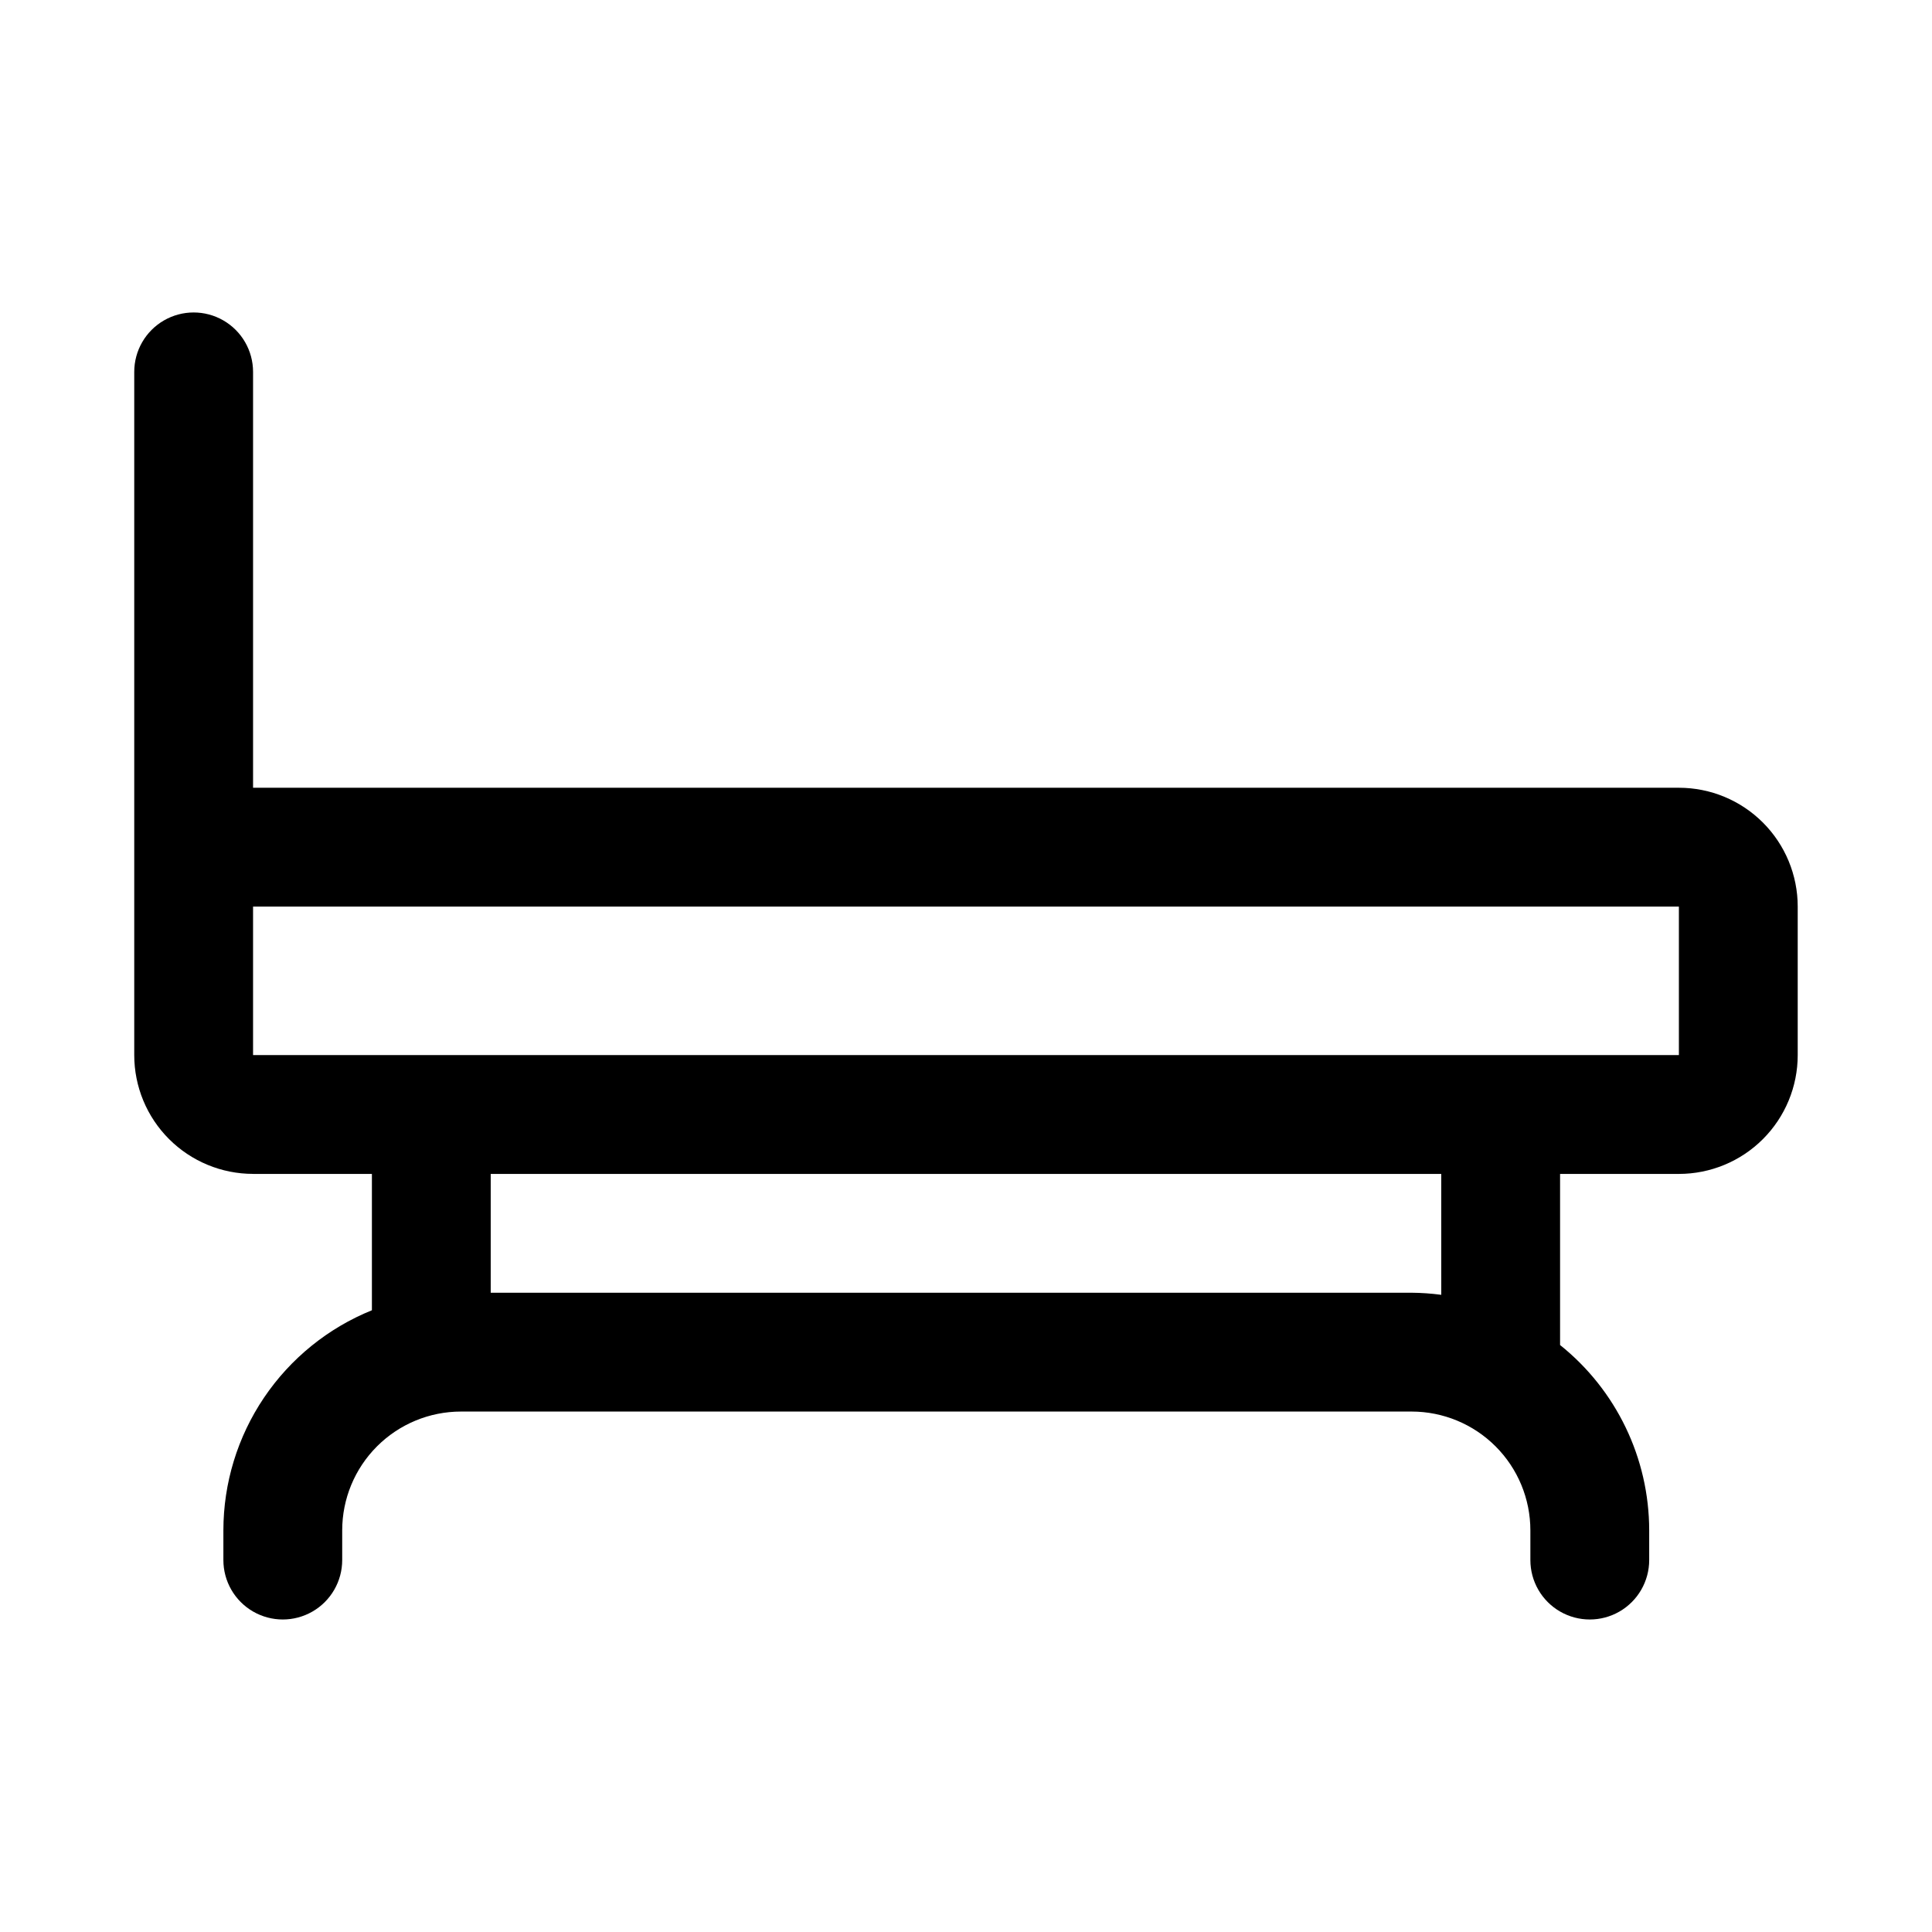
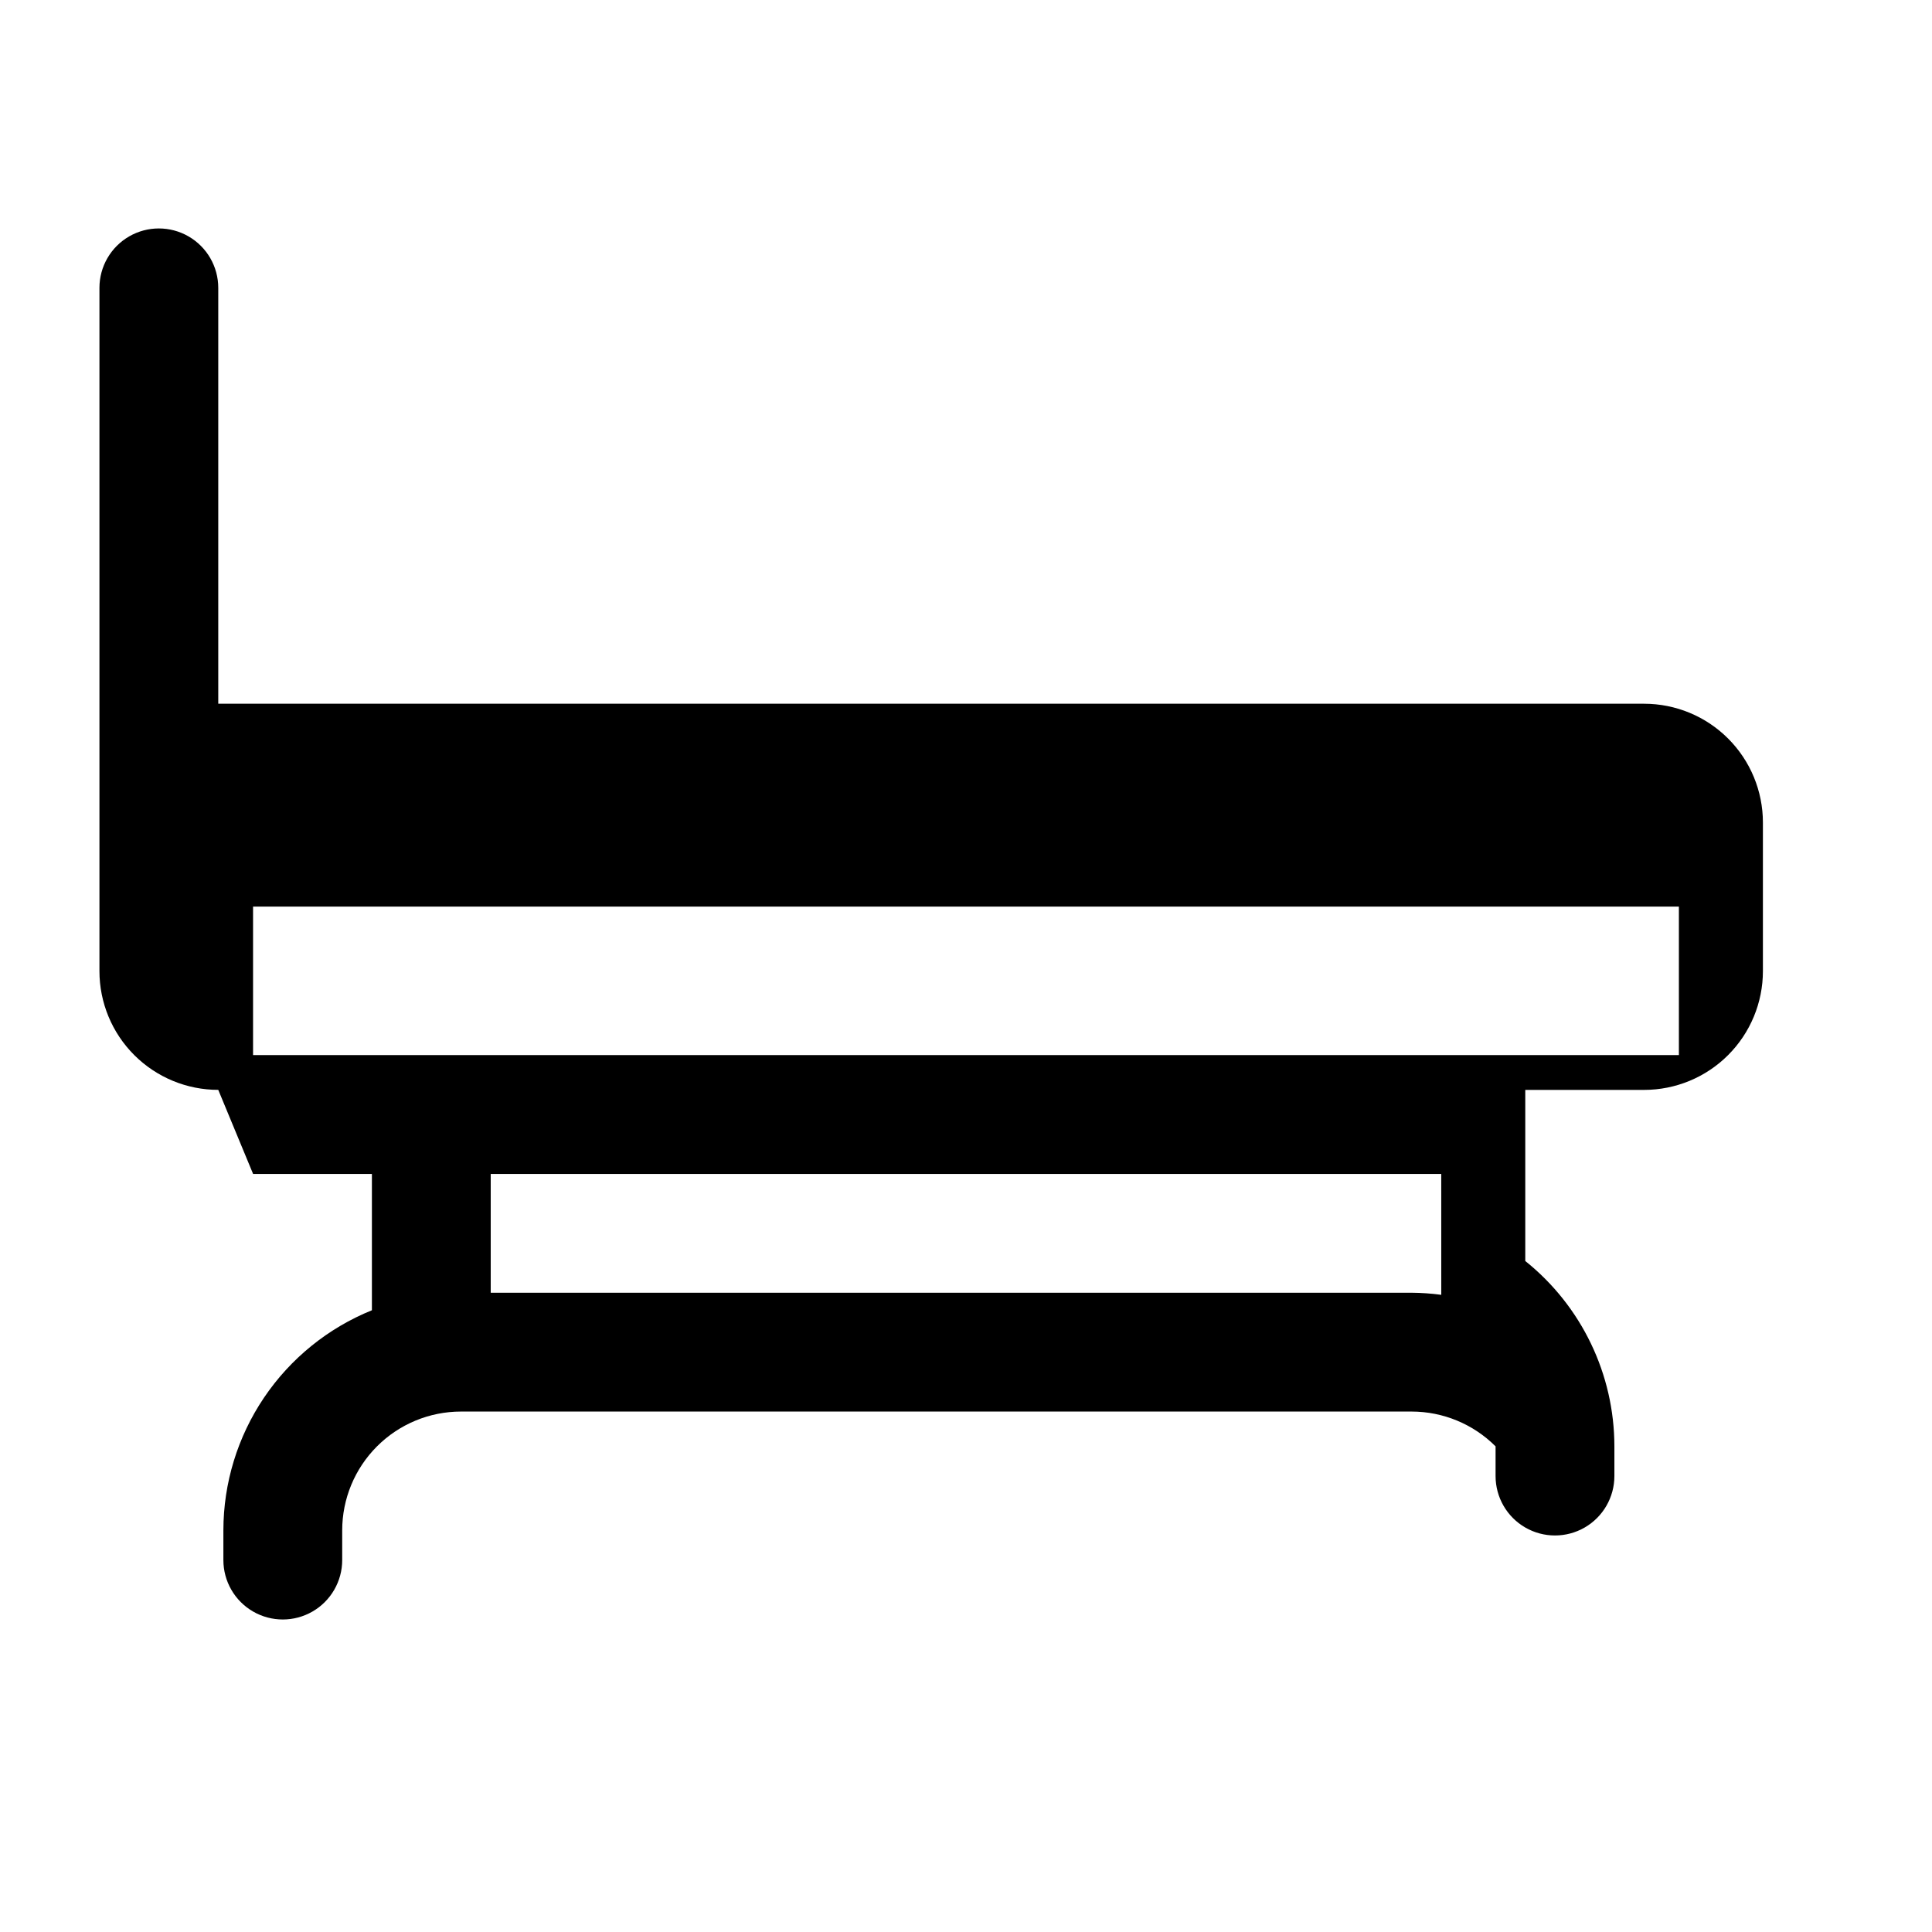
<svg xmlns="http://www.w3.org/2000/svg" fill="#000000" width="800px" height="800px" version="1.1" viewBox="144 144 512 512">
-   <path d="m211.07 455.1h31.488v36.133c-11.621 4.703-21.574 12.766-28.59 23.156-7.012 10.391-10.762 22.641-10.77 35.176v7.871c0 5.625 3 10.824 7.871 13.637 4.871 2.812 10.871 2.812 15.742 0s7.875-8.012 7.875-13.637v-7.871c0-8.352 3.316-16.359 9.223-22.266 5.902-5.906 13.914-9.223 22.266-9.223h251.9c8.352 0 16.359 3.316 22.266 9.223s9.223 13.914 9.223 22.266v7.871c0 5.625 3 10.824 7.871 13.637s10.875 2.812 15.746 0 7.871-8.012 7.871-13.637v-7.871c-0.012-19.109-8.699-37.18-23.617-49.121v-45.344h31.488c8.352 0 16.363-3.316 22.266-9.223 5.906-5.902 9.223-13.914 9.223-22.266v-39.359c0-8.352-3.316-16.359-9.223-22.266-5.902-5.906-13.914-9.223-22.266-9.223h-377.86v-110.21c0-5.625-3-10.824-7.871-13.637-4.871-2.812-10.875-2.812-15.746 0s-7.871 8.012-7.871 13.637v181.05c0 8.352 3.316 16.363 9.223 22.266 5.906 5.906 13.914 9.223 22.266 9.223zm314.88 32.039h-0.004c-2.609-0.348-5.238-0.531-7.871-0.551h-244.03v-31.488h251.9zm62.973-63.527h-377.86v-39.359h377.86z" />
+   <path d="m211.07 455.1h31.488v36.133c-11.621 4.703-21.574 12.766-28.59 23.156-7.012 10.391-10.762 22.641-10.77 35.176v7.871c0 5.625 3 10.824 7.871 13.637 4.871 2.812 10.871 2.812 15.742 0s7.875-8.012 7.875-13.637v-7.871c0-8.352 3.316-16.359 9.223-22.266 5.902-5.906 13.914-9.223 22.266-9.223h251.9c8.352 0 16.359 3.316 22.266 9.223v7.871c0 5.625 3 10.824 7.871 13.637s10.875 2.812 15.746 0 7.871-8.012 7.871-13.637v-7.871c-0.012-19.109-8.699-37.18-23.617-49.121v-45.344h31.488c8.352 0 16.363-3.316 22.266-9.223 5.906-5.902 9.223-13.914 9.223-22.266v-39.359c0-8.352-3.316-16.359-9.223-22.266-5.902-5.906-13.914-9.223-22.266-9.223h-377.86v-110.21c0-5.625-3-10.824-7.871-13.637-4.871-2.812-10.875-2.812-15.746 0s-7.871 8.012-7.871 13.637v181.05c0 8.352 3.316 16.363 9.223 22.266 5.906 5.906 13.914 9.223 22.266 9.223zm314.88 32.039h-0.004c-2.609-0.348-5.238-0.531-7.871-0.551h-244.03v-31.488h251.9zm62.973-63.527h-377.86v-39.359h377.86z" />
</svg>